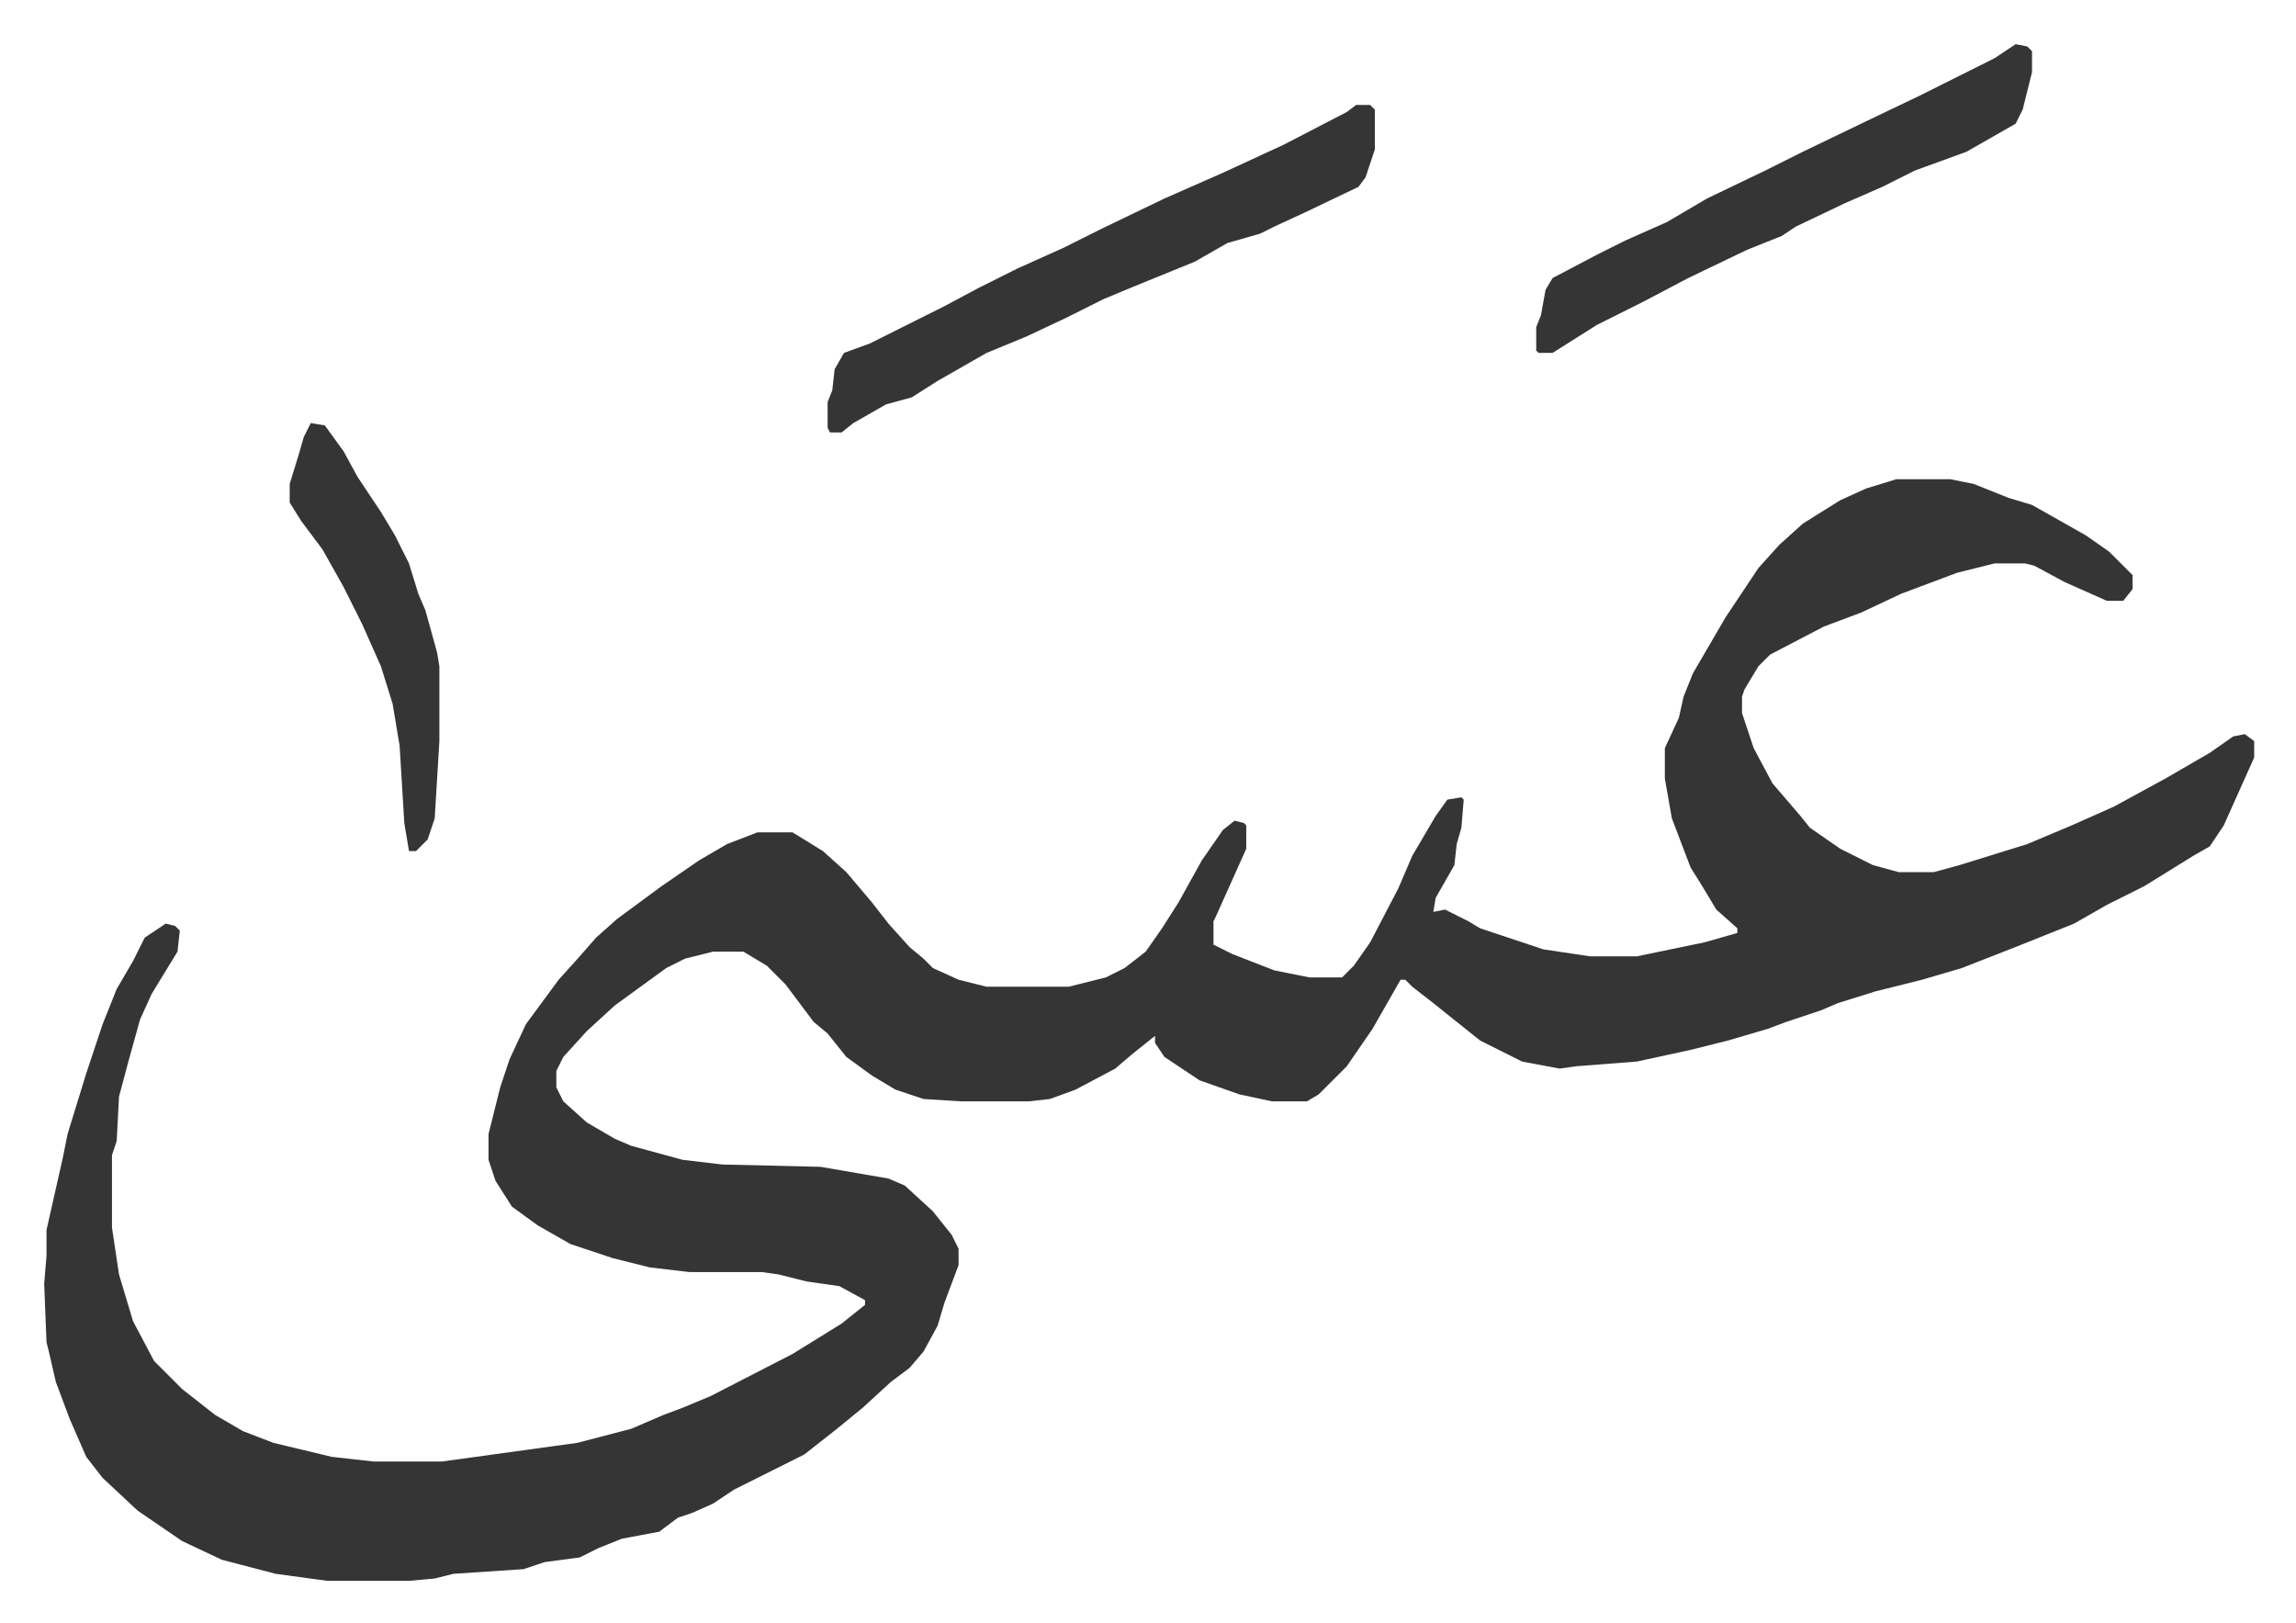
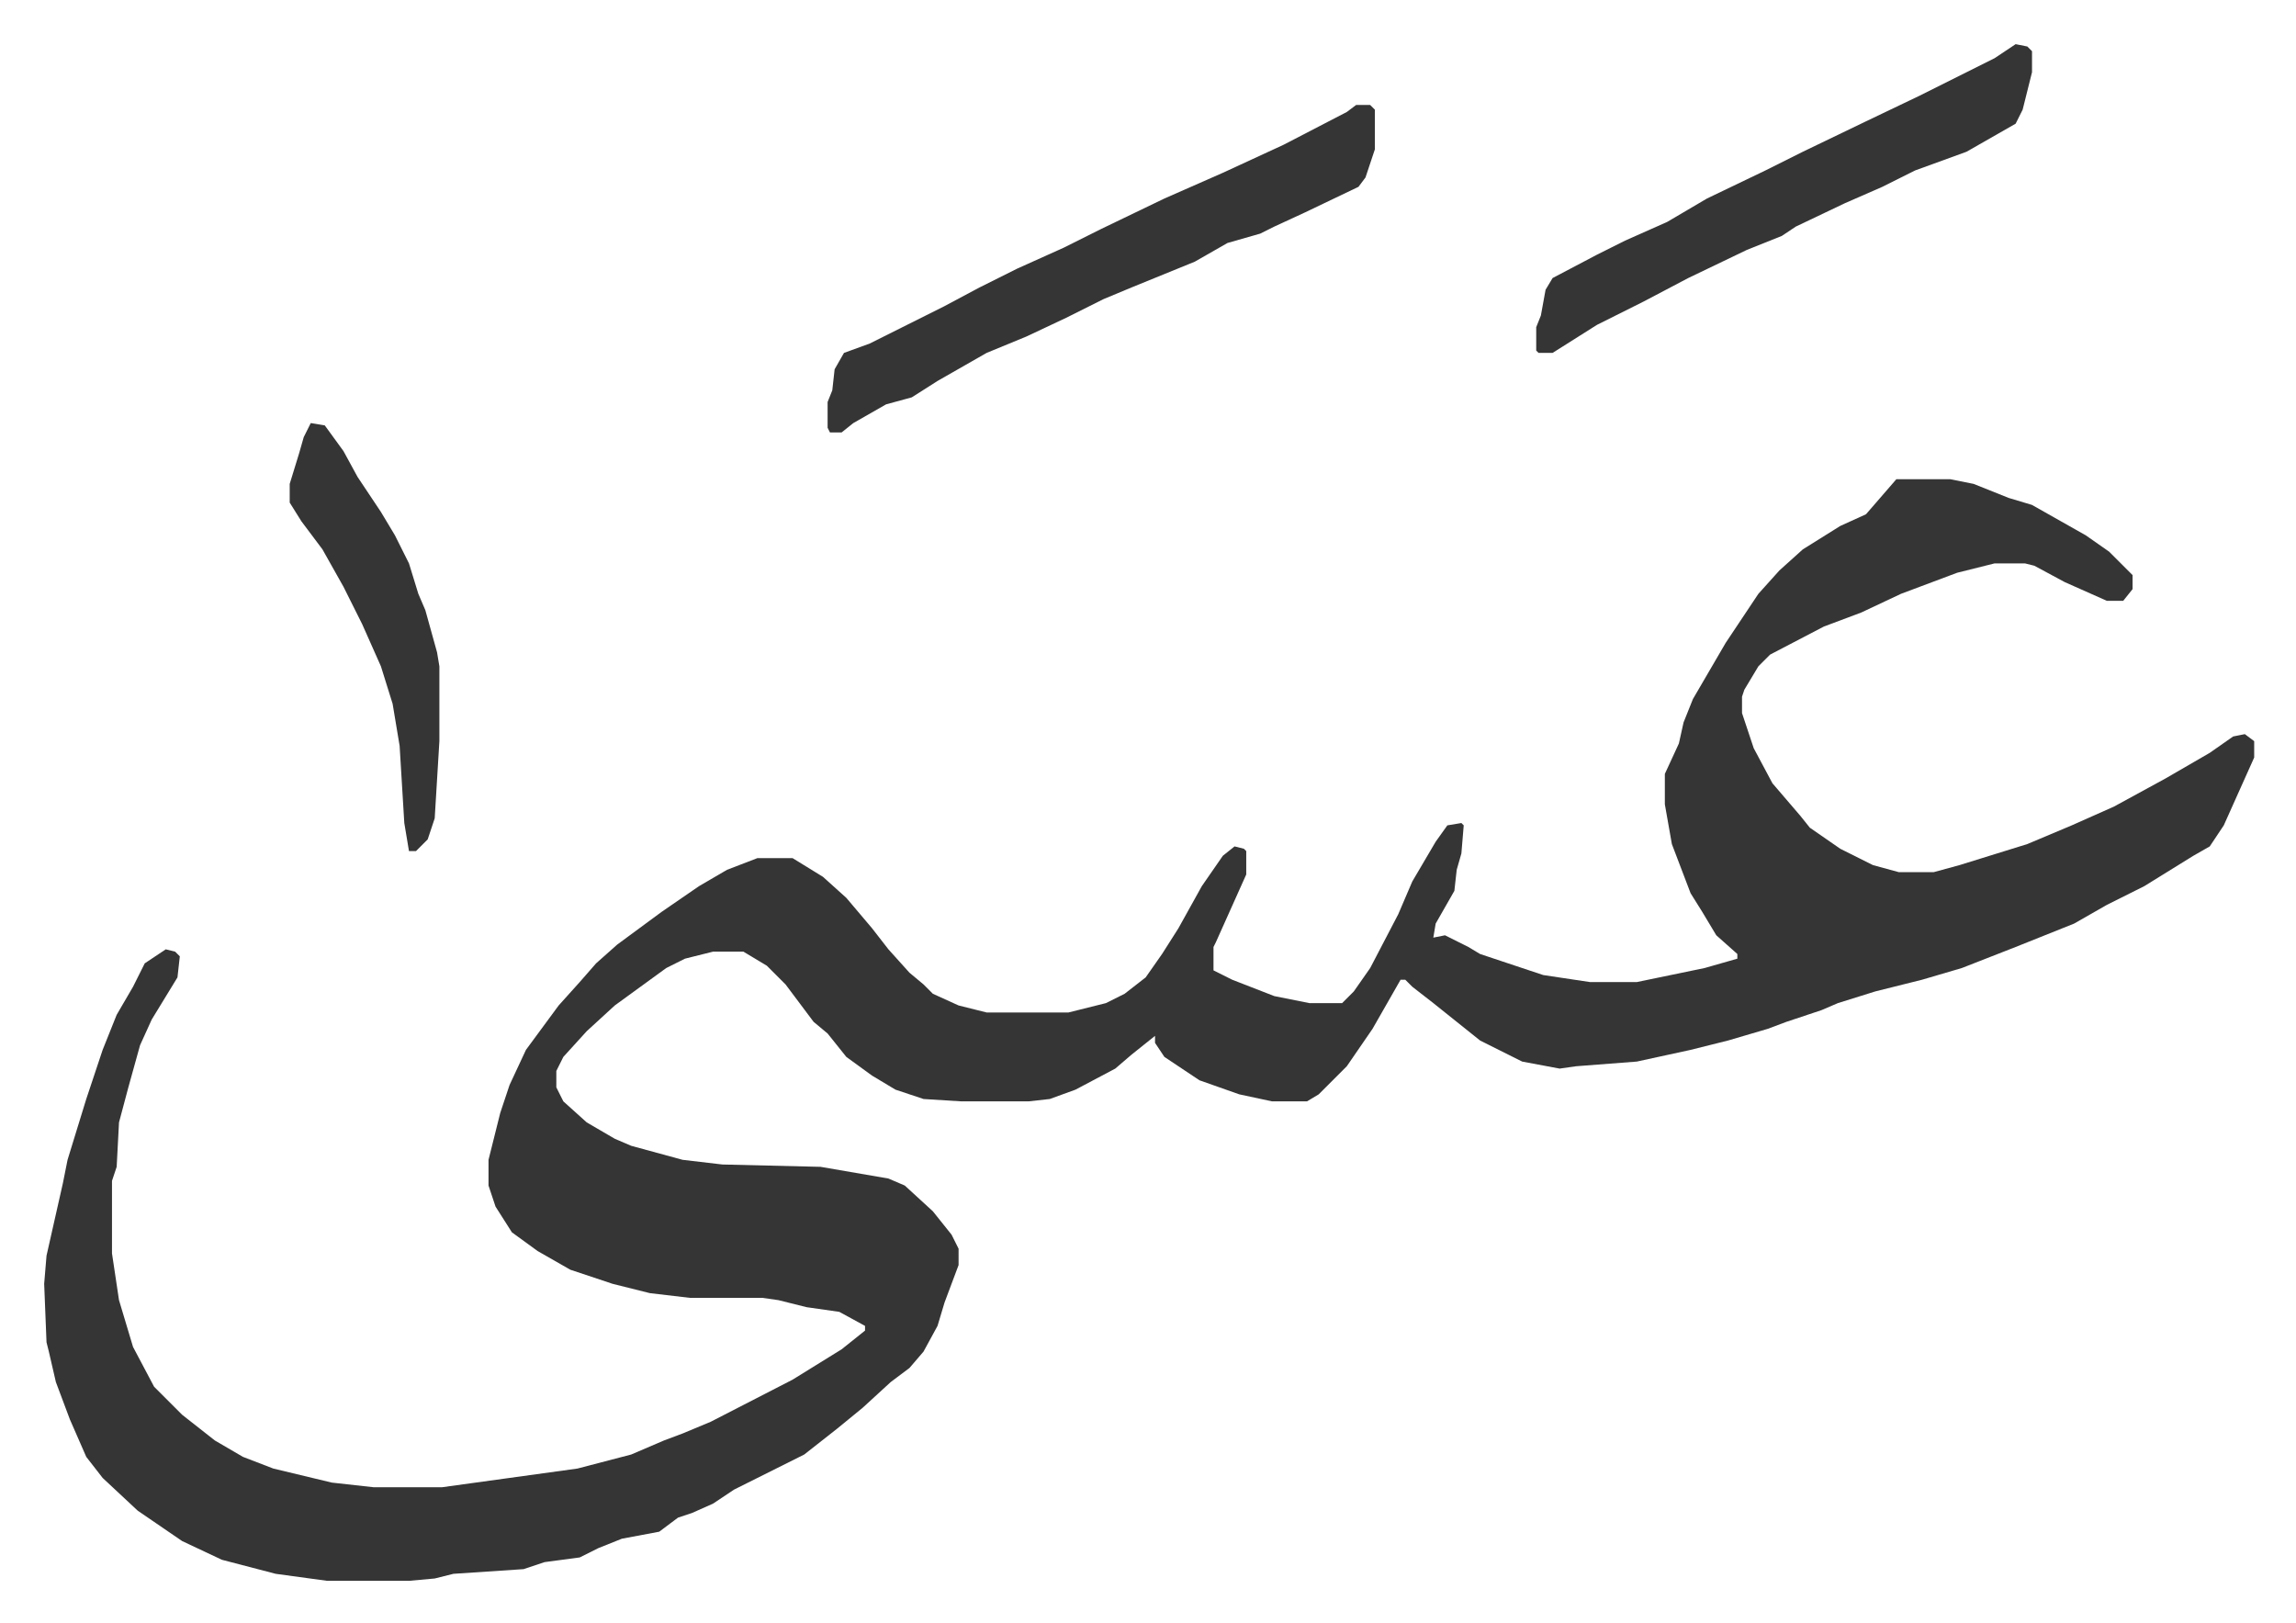
<svg xmlns="http://www.w3.org/2000/svg" role="img" viewBox="-18.88 468.12 981.76 693.76">
-   <path fill="#353535" id="rule_normal" d="M792 673h23l10 2 15 6 10 3 23 13 10 7 10 10v6l-4 5h-7l-9-4-9-4-13-7-4-1h-13l-16 4-24 9-17 8-16 6-23 12-5 5-6 10-1 3v7l5 15 8 15 12 14 4 5 13 9 14 7 11 3h15l11-3 29-9 19-8 18-8 22-12 19-11 10-7 5-1 4 3v7l-13 29-6 9-7 4-21 13-16 8-14 8-15 6-10 4-23 9-17 5-20 5-16 5-7 3-15 5-8 3-17 5-16 4-23 5-26 2-7 1-16-3-10-5-8-4-10-8-10-8-9-7-3-3h-2l-12 21-11 16-12 12-5 3h-15l-14-3-17-6-15-10-4-6v-3l-10 8-7 6-17 9-11 4-9 1h-29l-16-1-12-4-10-6-11-8-8-10-6-5-12-16-8-8-10-6h-13l-12 3-8 4-11 8-11 8-12 11-10 11-3 6v7l3 6 10 9 12 7 7 3 22 6 17 2 42 1 29 5 7 3 12 11 8 10 3 6v7l-6 16-3 10-6 11-6 7-8 6-12 11-11 9-14 11-30 15-9 6-9 4-6 2-8 6-16 3-10 4-8 4-15 2-9 3-30 2-8 2-11 1h-35l-22-3-23-6-17-8-19-13-15-14-7-9-7-16-6-16-3-13-1-4-1-25 1-12v-11l7-31 2-10 8-26 7-21 6-15 7-12 5-10 9-6 4 1 2 2-1 9-11 18-5 11-5 18-4 15-1 19-2 6v31l3 20 6 20 9 17 12 12 14 11 12 7 13 5 25 6 18 2h29l58-8 23-6 14-6 8-3 12-5 35-18 21-13 10-8v-2l-11-6-14-2-12-3-7-1h-31l-17-2-16-4-18-6-14-8-11-8-7-11-3-9v-11l5-20 4-12 7-15 14-19 9-10 7-8 9-8 19-14 16-11 12-7 13-5h15l13 8 10 9 11 13 7 9 9 10 6 5 4 4 11 5 12 3h35l16-4 8-4 9-7 7-10 7-11 10-18 9-13 5-4 4 1 1 1v10l-13 29-1 2v10l8 4 18 7 15 3h14l5-5 7-10 12-23 6-14 10-17 5-7 6-1 1 1-1 12-2 7-1 9-8 14-1 6 5-1 10 5 5 3 9 3 18 6 20 3h20l29-6 14-4v-2l-9-8-6-10-5-8-8-21-3-17v-13l6-13 2-9 4-10 14-24 14-21 9-10 10-9 16-10 11-5zM561 513h6l2 2v17l-4 12-3 4-23 11-13 6-6 3-14 4-14 8-27 11-12 5-16 8-17 8-17 7-21 12-11 7-11 3-14 8-5 4h-5l-1-2v-11l2-5 1-9 4-7 11-4 16-8 16-8 15-8 16-8 20-9 16-8 27-13 25-11 26-12 27-14zm282-26l5 1 2 2v9l-4 16-3 6-21 12-22 8-14 7-16 7-21 10-6 4-15 6-25 12-19 10-20 10-19 12h-6l-1-1v-10l2-5 2-11 3-5 19-10 12-6 18-8 17-10 25-12 16-8 27-13 23-11 16-8 16-8zM114 649l6 1 8 11 6 11 10 15 6 10 6 12 4 13 3 7 5 18 1 6v32l-2 33-3 9-5 5h-3l-2-12-2-33-3-18-5-16-8-18-8-16-9-16-9-12-5-8v-8l4-13 2-7z" />
+   <path fill="#353535" id="rule_normal" d="M792 673h23l10 2 15 6 10 3 23 13 10 7 10 10v6l-4 5h-7l-9-4-9-4-13-7-4-1h-13l-16 4-24 9-17 8-16 6-23 12-5 5-6 10-1 3v7l5 15 8 15 12 14 4 5 13 9 14 7 11 3h15l11-3 29-9 19-8 18-8 22-12 19-11 10-7 5-1 4 3v7l-13 29-6 9-7 4-21 13-16 8-14 8-15 6-10 4-23 9-17 5-20 5-16 5-7 3-15 5-8 3-17 5-16 4-23 5-26 2-7 1-16-3-10-5-8-4-10-8-10-8-9-7-3-3h-2l-12 21-11 16-12 12-5 3h-15l-14-3-17-6-15-10-4-6v-3l-10 8-7 6-17 9-11 4-9 1h-29l-16-1-12-4-10-6-11-8-8-10-6-5-12-16-8-8-10-6h-13l-12 3-8 4-11 8-11 8-12 11-10 11-3 6v7l3 6 10 9 12 7 7 3 22 6 17 2 42 1 29 5 7 3 12 11 8 10 3 6v7l-6 16-3 10-6 11-6 7-8 6-12 11-11 9-14 11-30 15-9 6-9 4-6 2-8 6-16 3-10 4-8 4-15 2-9 3-30 2-8 2-11 1h-35l-22-3-23-6-17-8-19-13-15-14-7-9-7-16-6-16-3-13-1-4-1-25 1-12l7-31 2-10 8-26 7-21 6-15 7-12 5-10 9-6 4 1 2 2-1 9-11 18-5 11-5 18-4 15-1 19-2 6v31l3 20 6 20 9 17 12 12 14 11 12 7 13 5 25 6 18 2h29l58-8 23-6 14-6 8-3 12-5 35-18 21-13 10-8v-2l-11-6-14-2-12-3-7-1h-31l-17-2-16-4-18-6-14-8-11-8-7-11-3-9v-11l5-20 4-12 7-15 14-19 9-10 7-8 9-8 19-14 16-11 12-7 13-5h15l13 8 10 9 11 13 7 9 9 10 6 5 4 4 11 5 12 3h35l16-4 8-4 9-7 7-10 7-11 10-18 9-13 5-4 4 1 1 1v10l-13 29-1 2v10l8 4 18 7 15 3h14l5-5 7-10 12-23 6-14 10-17 5-7 6-1 1 1-1 12-2 7-1 9-8 14-1 6 5-1 10 5 5 3 9 3 18 6 20 3h20l29-6 14-4v-2l-9-8-6-10-5-8-8-21-3-17v-13l6-13 2-9 4-10 14-24 14-21 9-10 10-9 16-10 11-5zM561 513h6l2 2v17l-4 12-3 4-23 11-13 6-6 3-14 4-14 8-27 11-12 5-16 8-17 8-17 7-21 12-11 7-11 3-14 8-5 4h-5l-1-2v-11l2-5 1-9 4-7 11-4 16-8 16-8 15-8 16-8 20-9 16-8 27-13 25-11 26-12 27-14zm282-26l5 1 2 2v9l-4 16-3 6-21 12-22 8-14 7-16 7-21 10-6 4-15 6-25 12-19 10-20 10-19 12h-6l-1-1v-10l2-5 2-11 3-5 19-10 12-6 18-8 17-10 25-12 16-8 27-13 23-11 16-8 16-8zM114 649l6 1 8 11 6 11 10 15 6 10 6 12 4 13 3 7 5 18 1 6v32l-2 33-3 9-5 5h-3l-2-12-2-33-3-18-5-16-8-18-8-16-9-16-9-12-5-8v-8l4-13 2-7z" />
</svg>